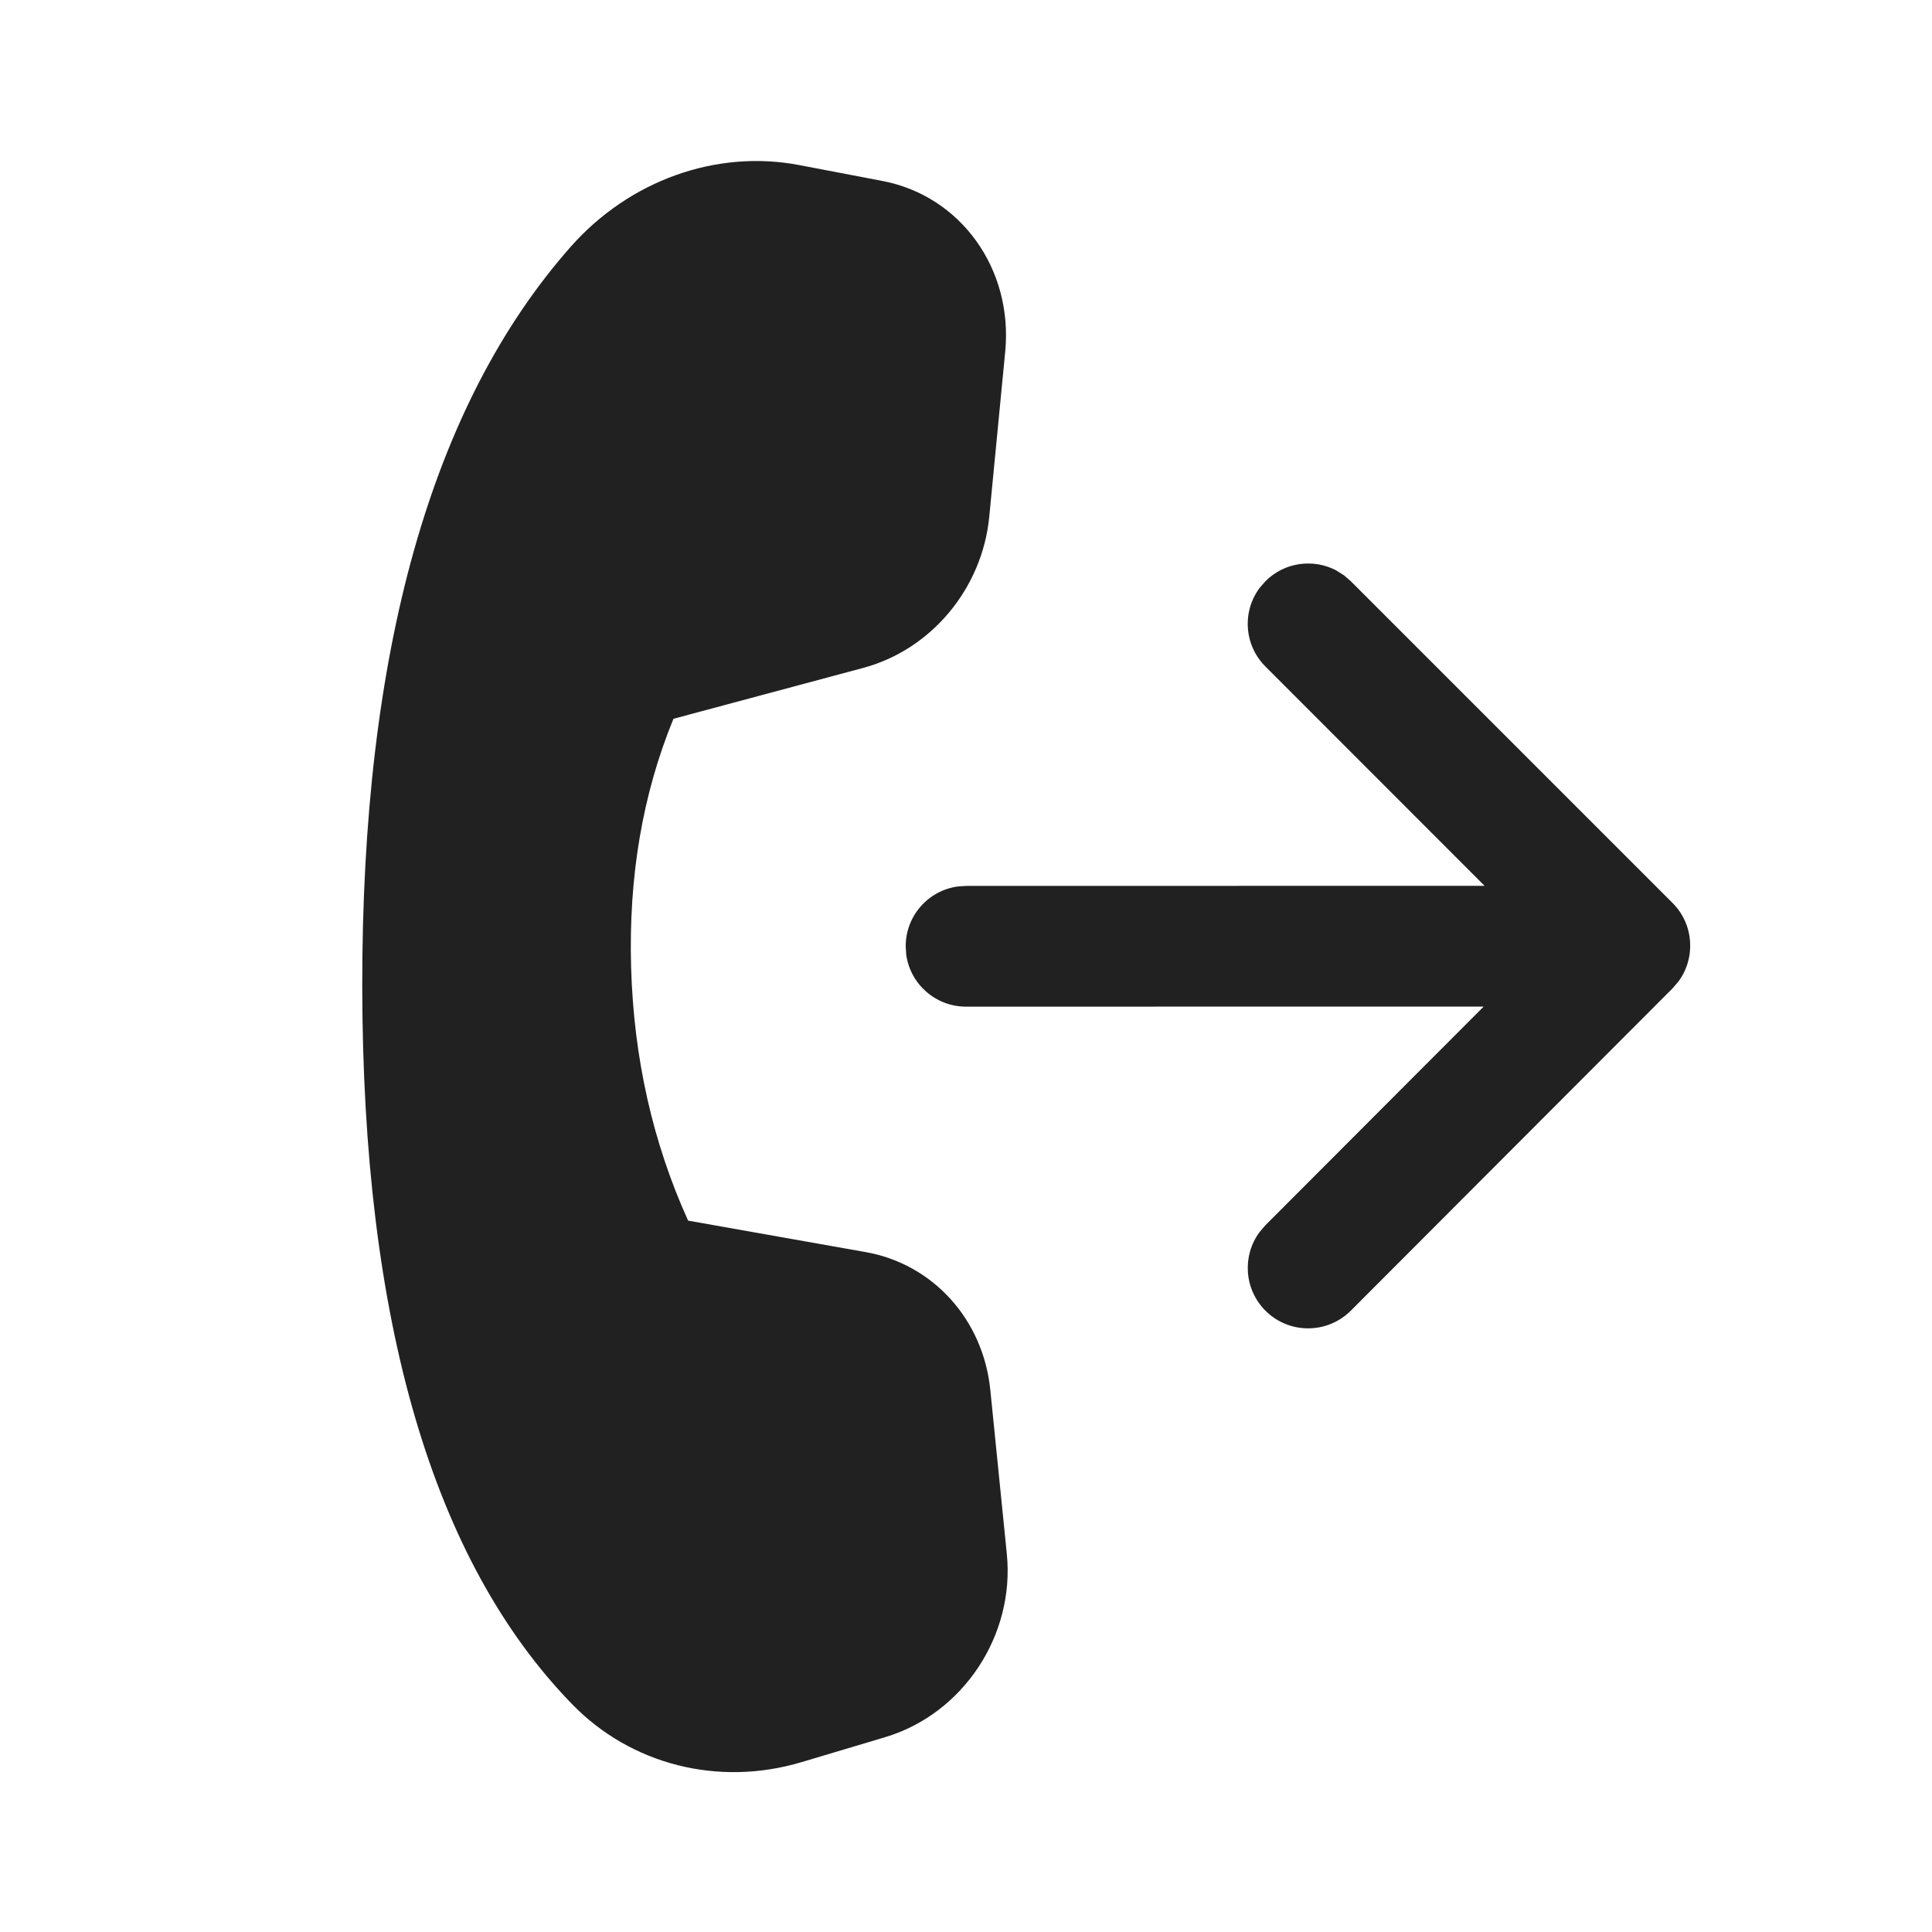
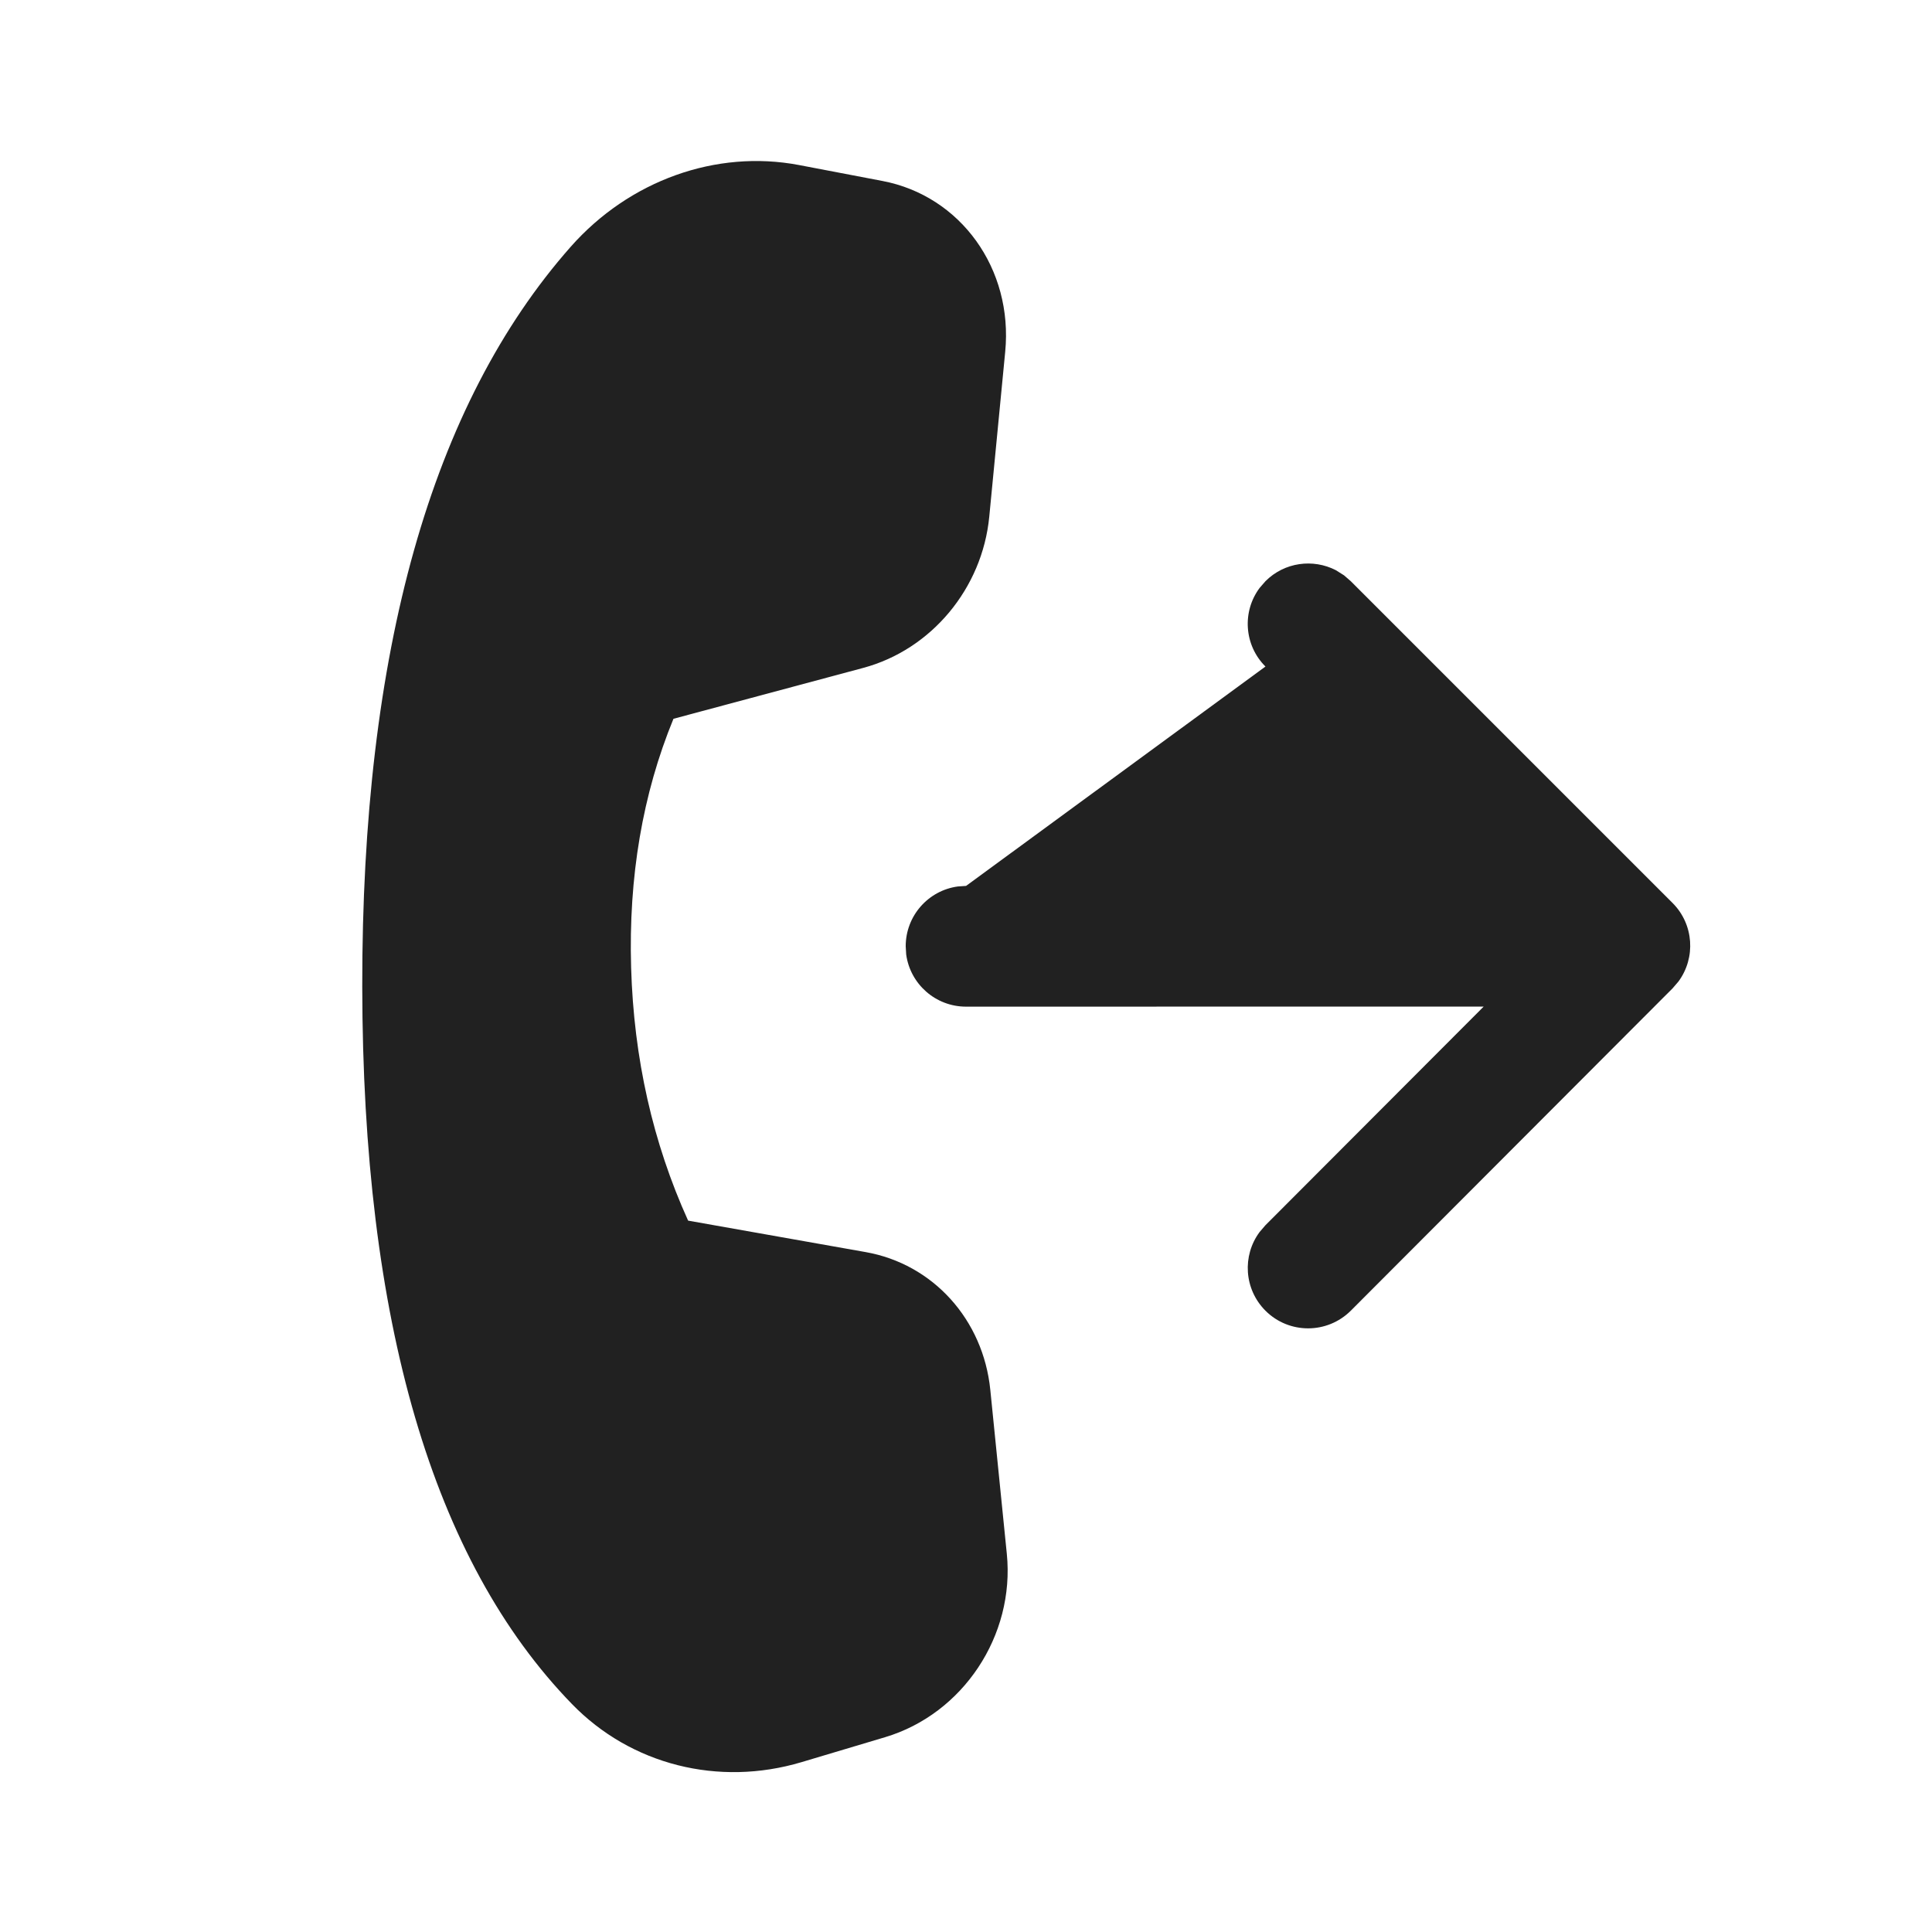
<svg xmlns="http://www.w3.org/2000/svg" width="800px" height="800px" viewBox="0 0 24 24" version="1.1">
  <title>ic_fluent_call_forward_24_filled</title>
  <desc>Created with Sketch.</desc>
  <g id="🔍-Product-Icons" stroke="none" stroke-width="1" fill="none" fill-rule="evenodd">
    <g id="ic_fluent_call_forward_24_filled" fill="#212121" fill-rule="nonzero">
-       <path d="M9.925,2.05 L10.962,2.248 C11.934,2.433 12.587,3.341 12.487,4.37 L12.289,6.418 C12.203,7.31 11.569,8.07 10.723,8.297 L8.366,8.929 C7.982,9.864 7.807,10.894 7.84,12.02 C7.873,13.146 8.109,14.194 8.548,15.163 L10.754,15.554 C11.59,15.702 12.214,16.392 12.302,17.266 L12.507,19.302 C12.609,20.318 11.962,21.291 10.995,21.58 L9.957,21.89 C8.925,22.198 7.838,21.923 7.105,21.168 C5.374,19.386 4.505,16.415 4.5,12.256 C4.495,8.09 5.358,5.027 7.089,3.066 C7.818,2.241 8.897,1.855 9.925,2.05 Z M16.696,7.147 L16.78,7.22 L20.777,11.217 C21.043,11.483 21.067,11.9 20.85,12.193 L20.777,12.278 L16.781,16.281 C16.488,16.574 16.013,16.575 15.72,16.282 C15.454,16.016 15.429,15.599 15.647,15.305 L15.719,15.221 L18.431,12.504 L12.001,12.505 C11.621,12.505 11.307,12.223 11.257,11.857 L11.251,11.755 C11.251,11.375 11.533,11.061 11.899,11.012 L12.001,11.005 L18.442,11.004 L15.72,8.28 C15.453,8.014 15.429,7.597 15.647,7.304 L15.72,7.22 C15.956,6.983 16.312,6.938 16.594,7.083 L16.696,7.147 Z" id="🎨-Color">
+       <path d="M9.925,2.05 L10.962,2.248 C11.934,2.433 12.587,3.341 12.487,4.37 L12.289,6.418 C12.203,7.31 11.569,8.07 10.723,8.297 L8.366,8.929 C7.982,9.864 7.807,10.894 7.84,12.02 C7.873,13.146 8.109,14.194 8.548,15.163 L10.754,15.554 C11.59,15.702 12.214,16.392 12.302,17.266 L12.507,19.302 C12.609,20.318 11.962,21.291 10.995,21.58 L9.957,21.89 C8.925,22.198 7.838,21.923 7.105,21.168 C5.374,19.386 4.505,16.415 4.5,12.256 C4.495,8.09 5.358,5.027 7.089,3.066 C7.818,2.241 8.897,1.855 9.925,2.05 Z M16.696,7.147 L16.78,7.22 L20.777,11.217 C21.043,11.483 21.067,11.9 20.85,12.193 L20.777,12.278 L16.781,16.281 C16.488,16.574 16.013,16.575 15.72,16.282 C15.454,16.016 15.429,15.599 15.647,15.305 L15.719,15.221 L18.431,12.504 L12.001,12.505 C11.621,12.505 11.307,12.223 11.257,11.857 L11.251,11.755 C11.251,11.375 11.533,11.061 11.899,11.012 L12.001,11.005 L15.72,8.28 C15.453,8.014 15.429,7.597 15.647,7.304 L15.72,7.22 C15.956,6.983 16.312,6.938 16.594,7.083 L16.696,7.147 Z" id="🎨-Color">

</path>
    </g>
  </g>
</svg>